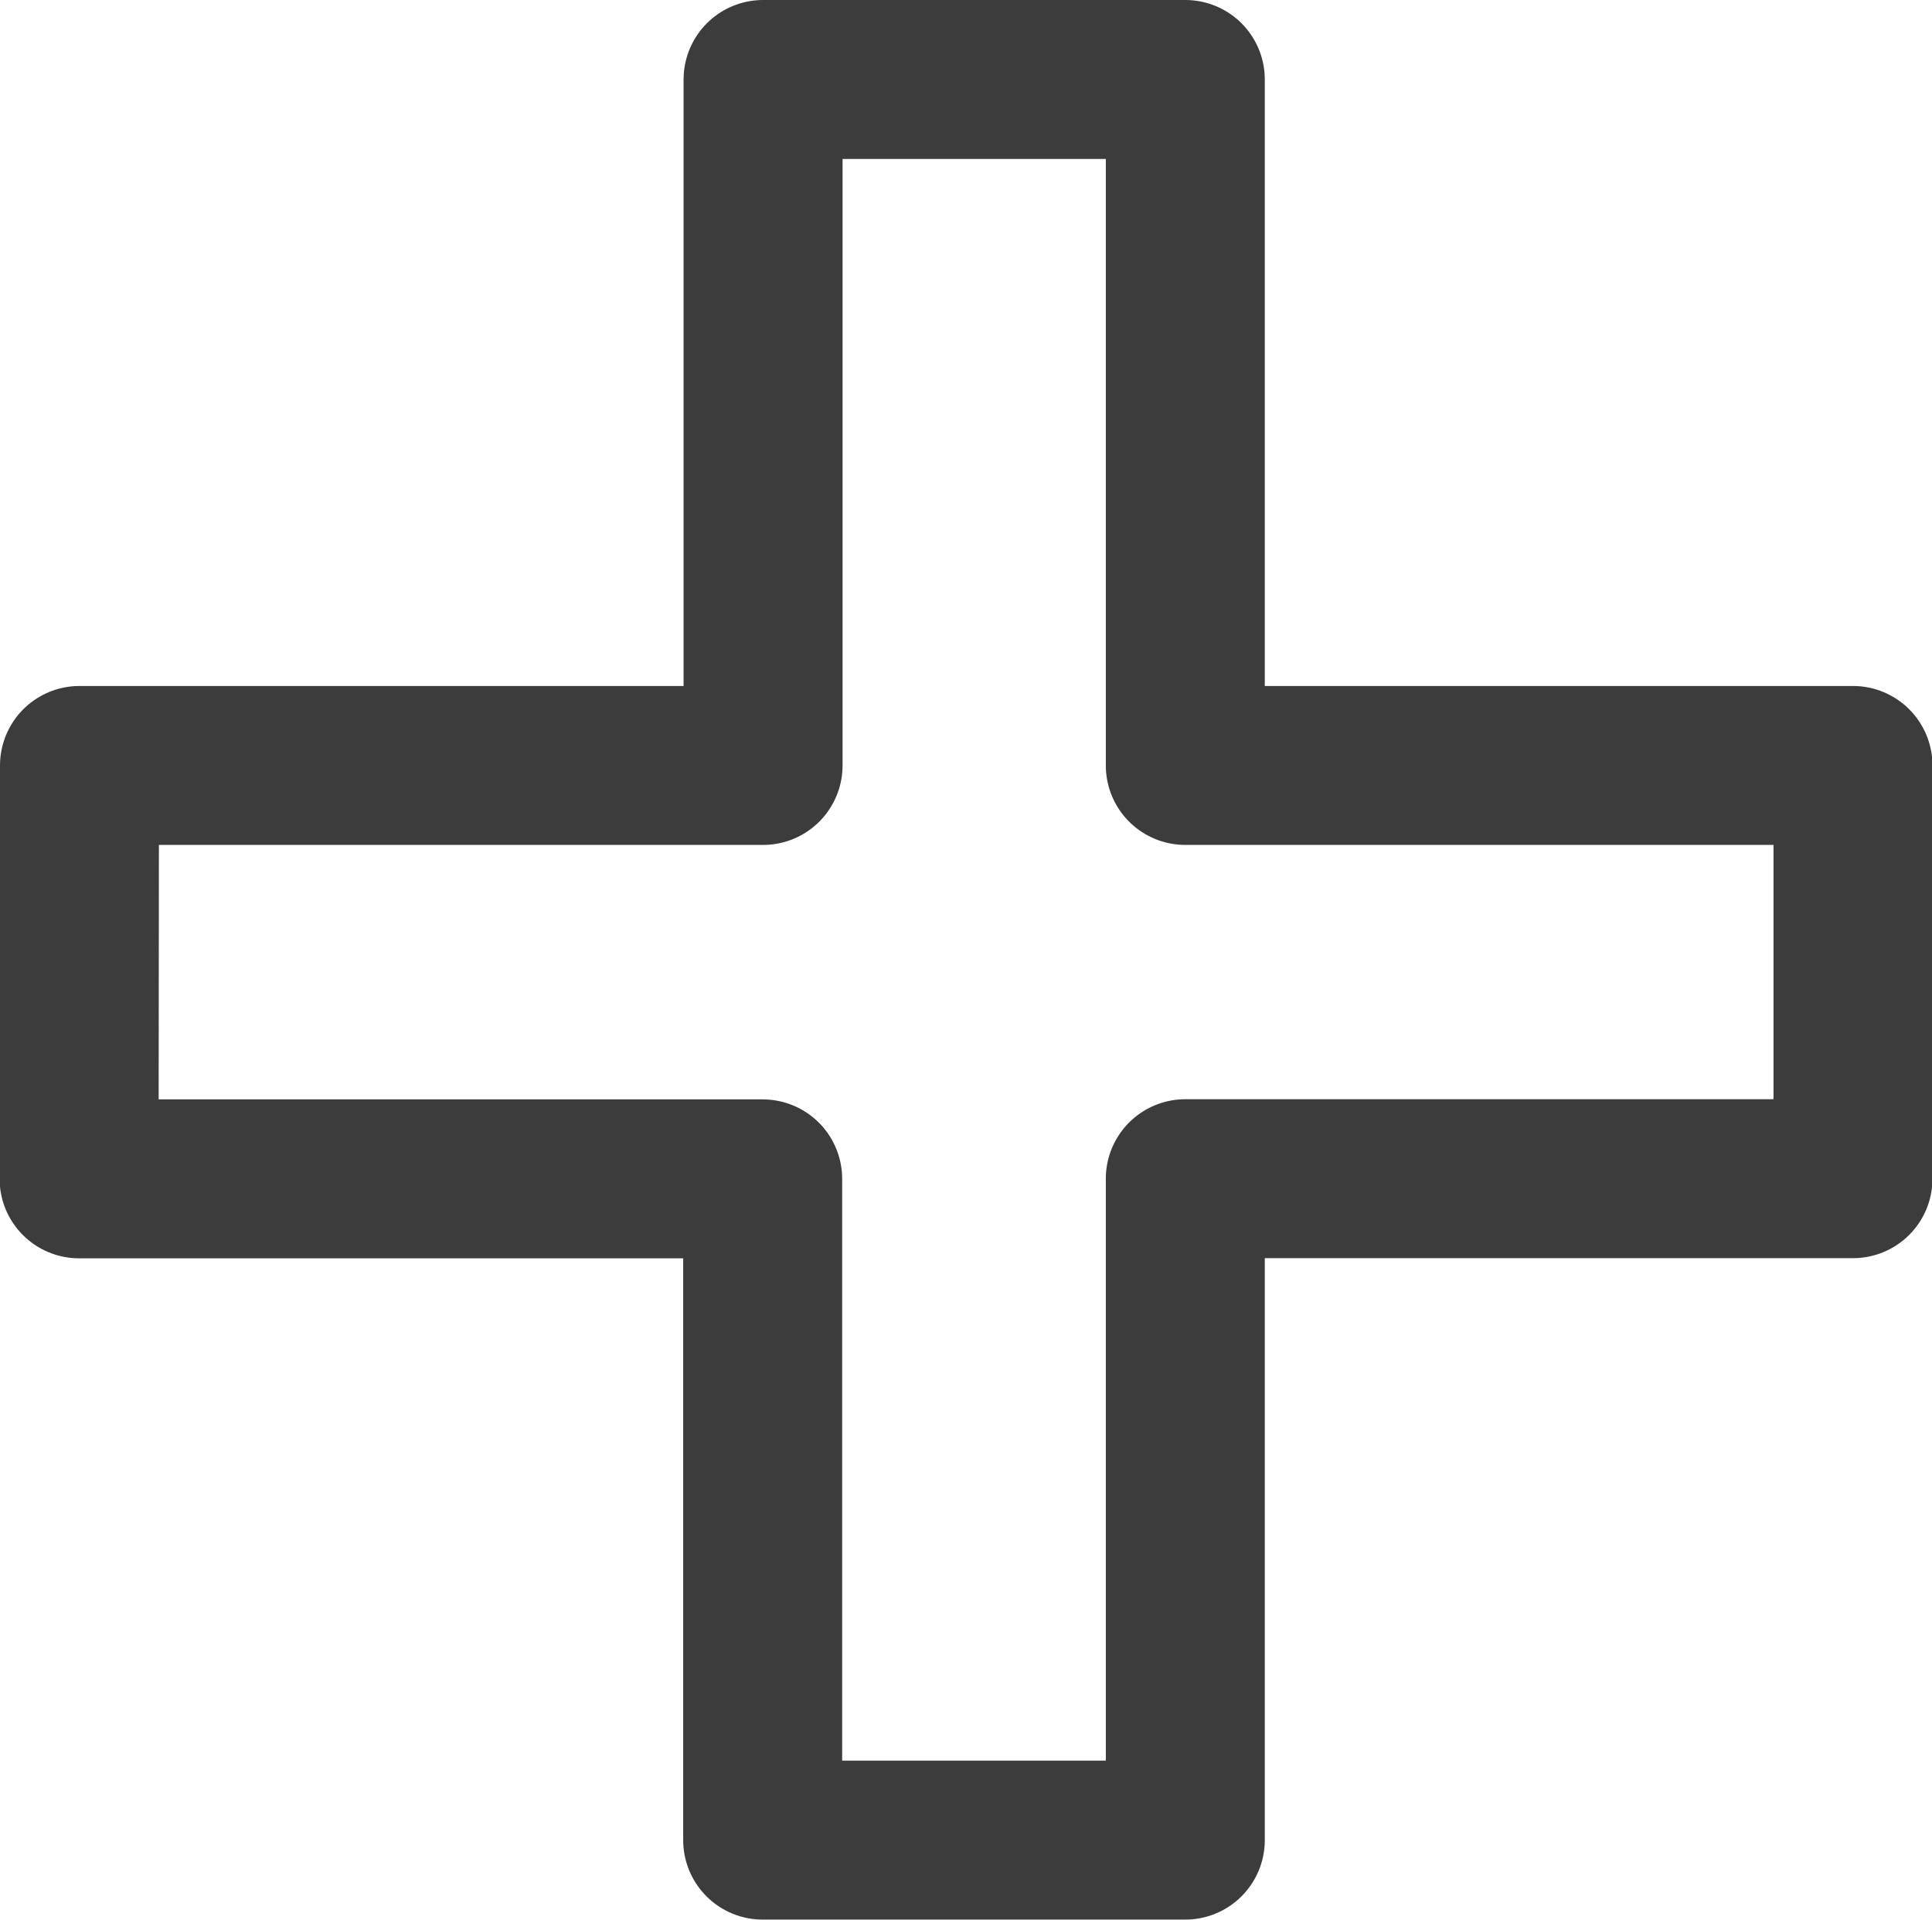
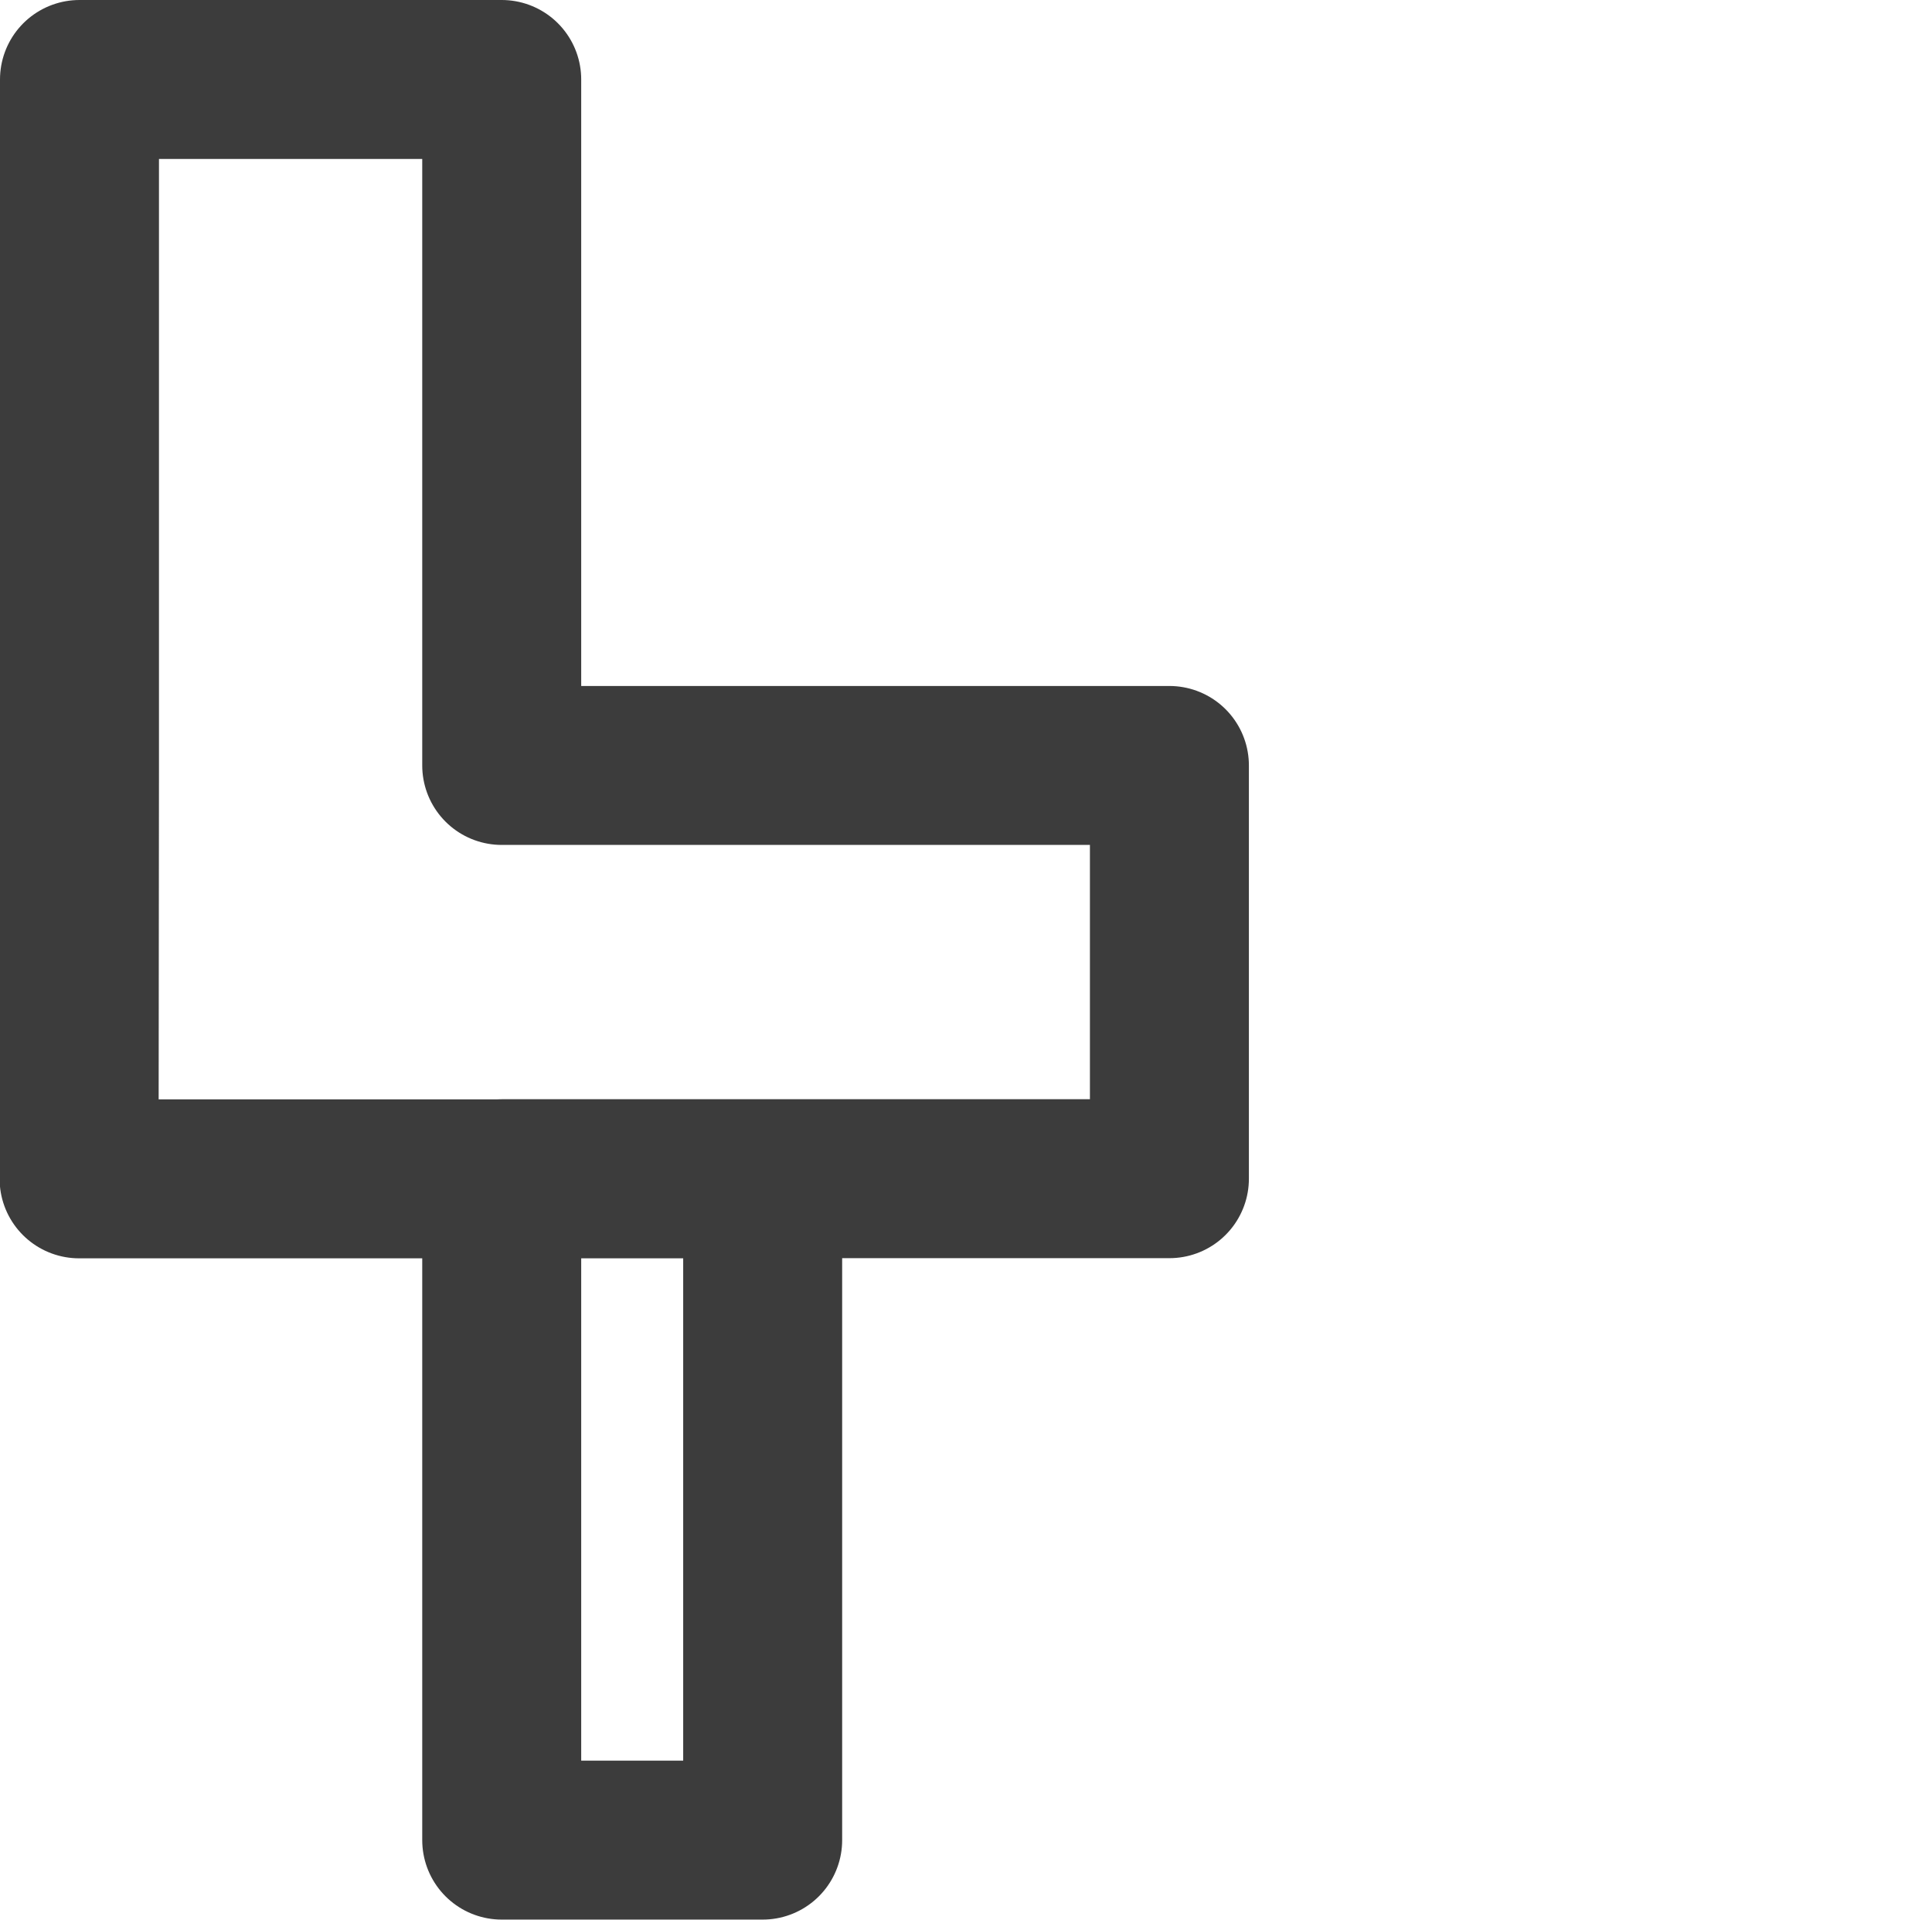
<svg xmlns="http://www.w3.org/2000/svg" width="24.306" height="24.158" viewBox="0 0 24.306 24.158">
-   <path id="Pfad_57" data-name="Pfad 57" d="M30.838,35.077h8.6V26.445h5.312v8.632h8.4v5.2h-8.4V48.6H39.433V40.279h-8.6Z" transform="translate(-29.838 -25.445)" fill="none" stroke="#3c3c3c" stroke-linejoin="round" stroke-width="2" />
+   <path id="Pfad_57" data-name="Pfad 57" d="M30.838,35.077V26.445h5.312v8.632h8.4v5.2h-8.4V48.6H39.433V40.279h-8.6Z" transform="translate(-29.838 -25.445)" fill="none" stroke="#3c3c3c" stroke-linejoin="round" stroke-width="2" />
</svg>